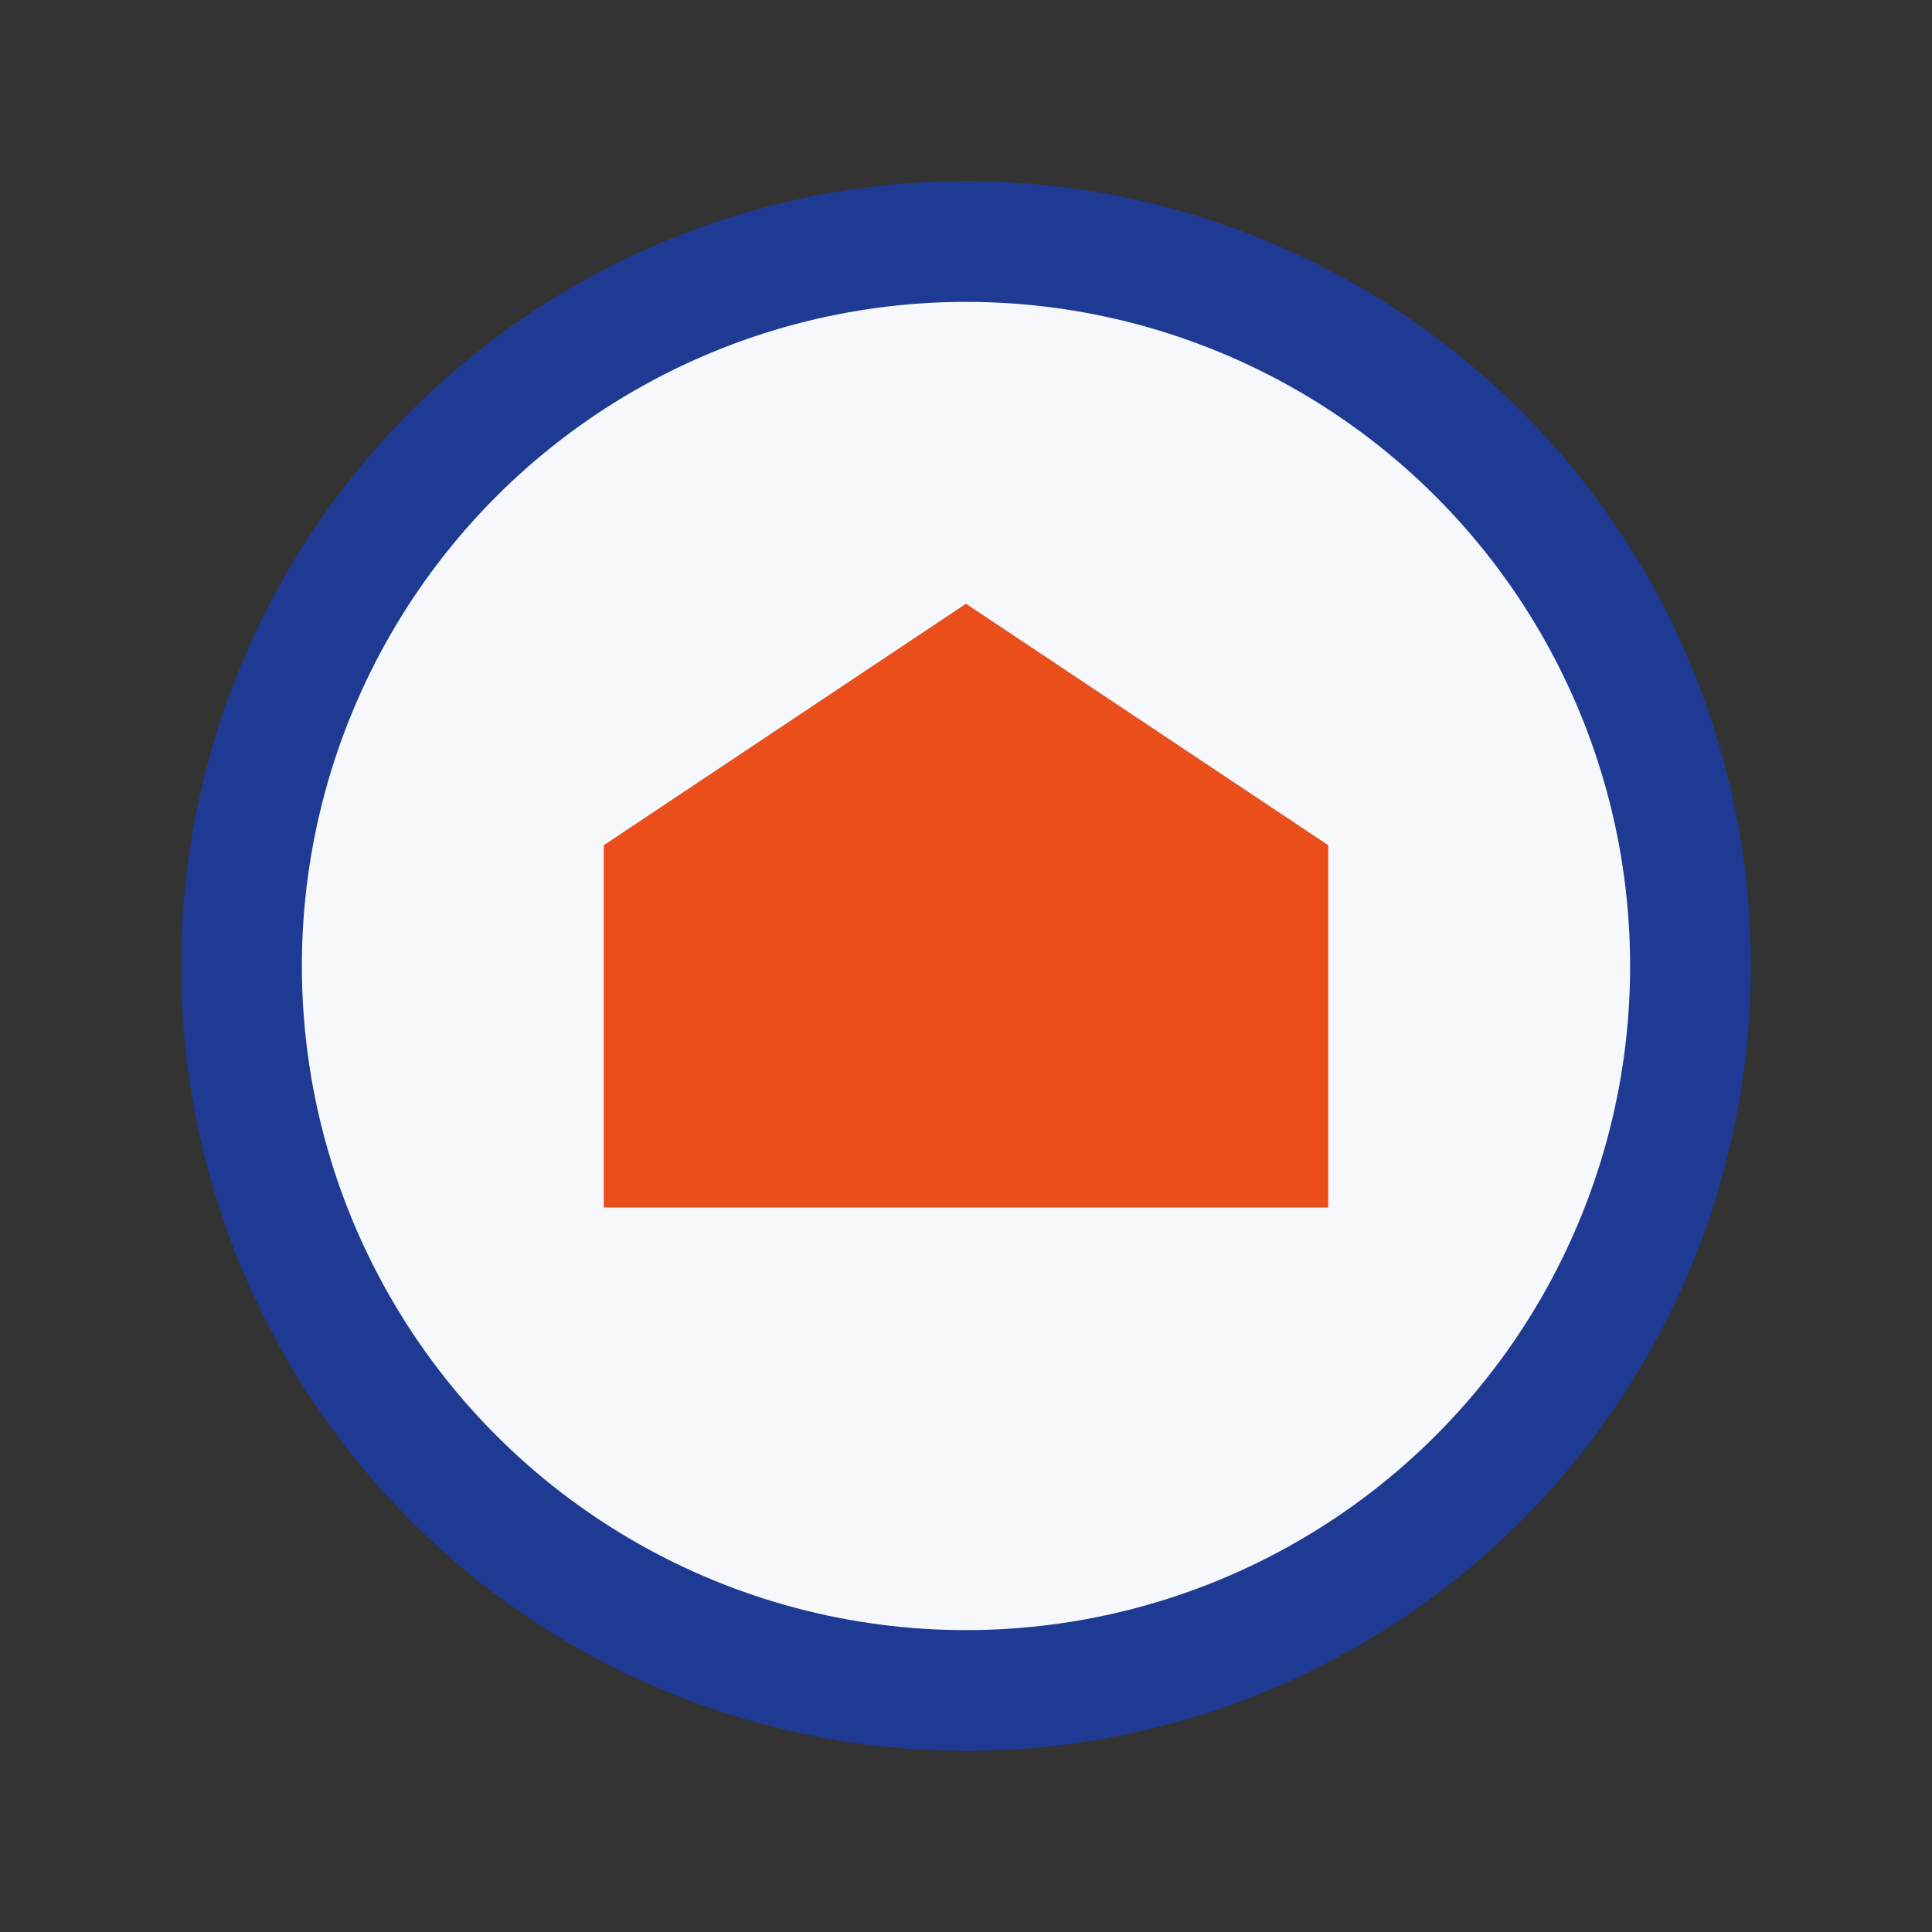
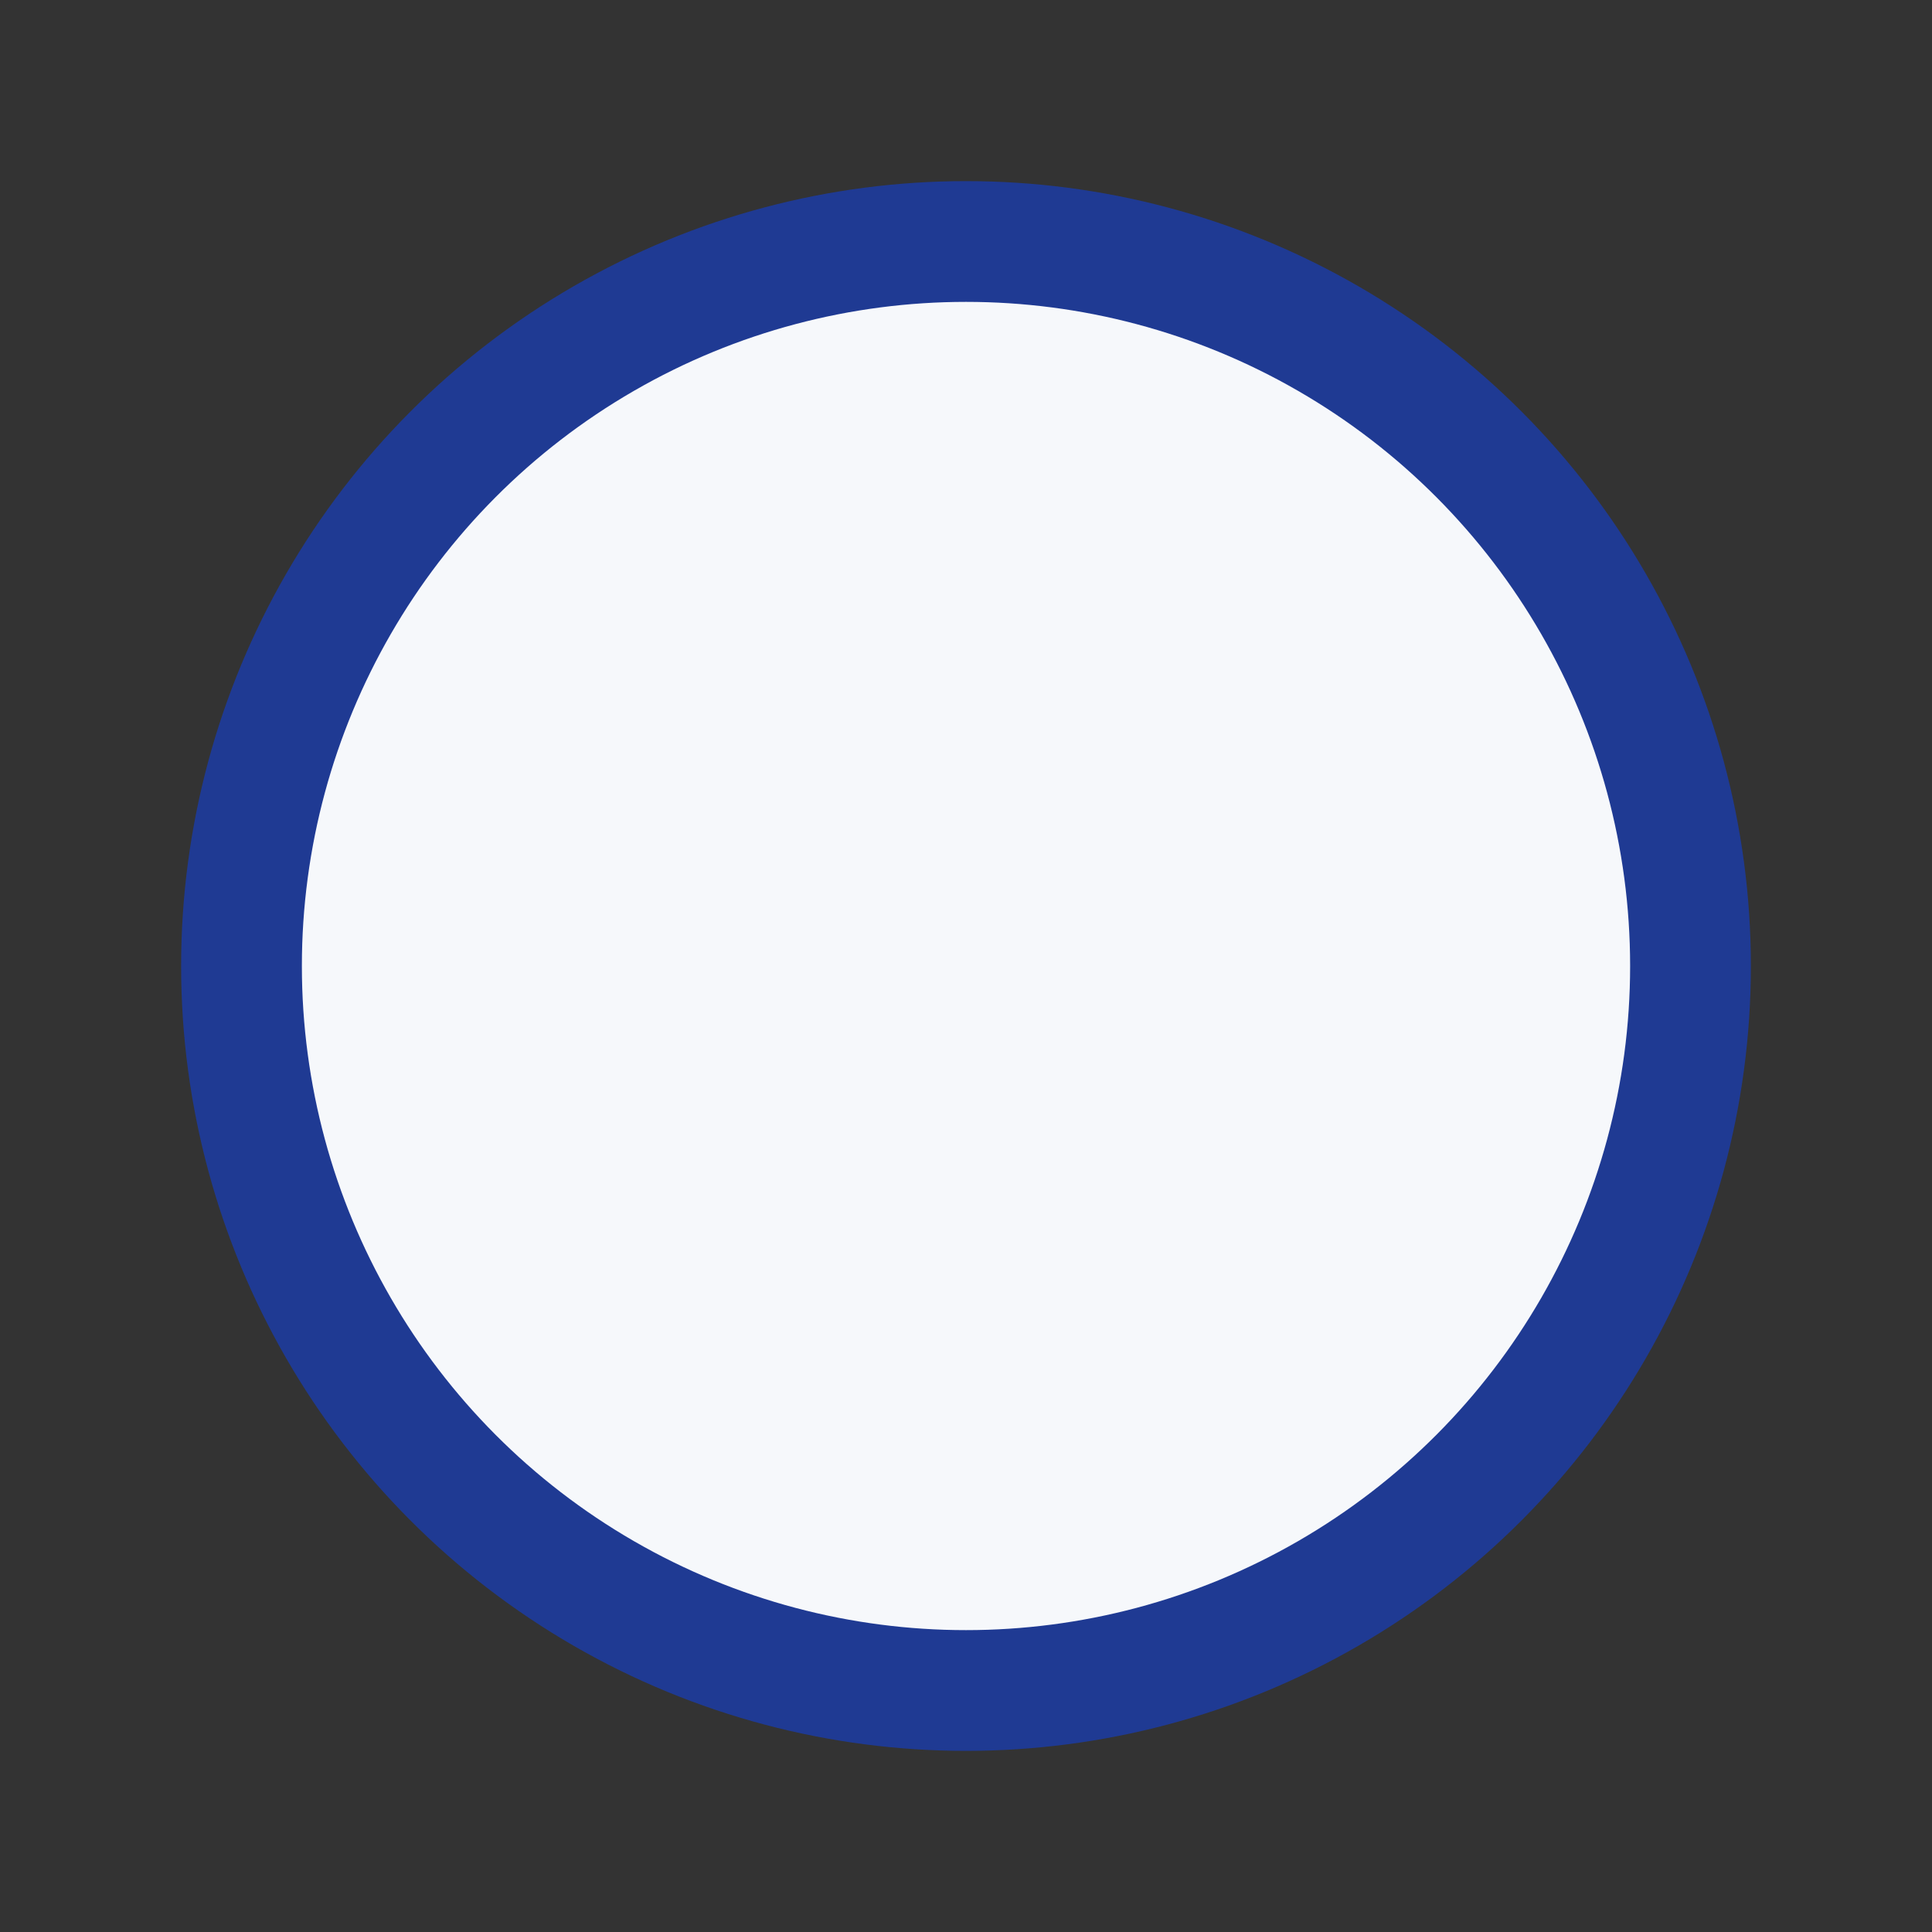
<svg xmlns="http://www.w3.org/2000/svg" width="32" height="32" viewBox="0 0 32 32">
  <rect x="0" y="0" width="32" height="32" fill="#333333" stroke="none" />
  <circle cx="16" cy="16" r="12" fill="#F6F8FB" stroke="#1F3A93" stroke-width="2" />
-   <path d="M10 14v6h12v-6l-6-4-6 4z" fill="#E94E1B" />
</svg>